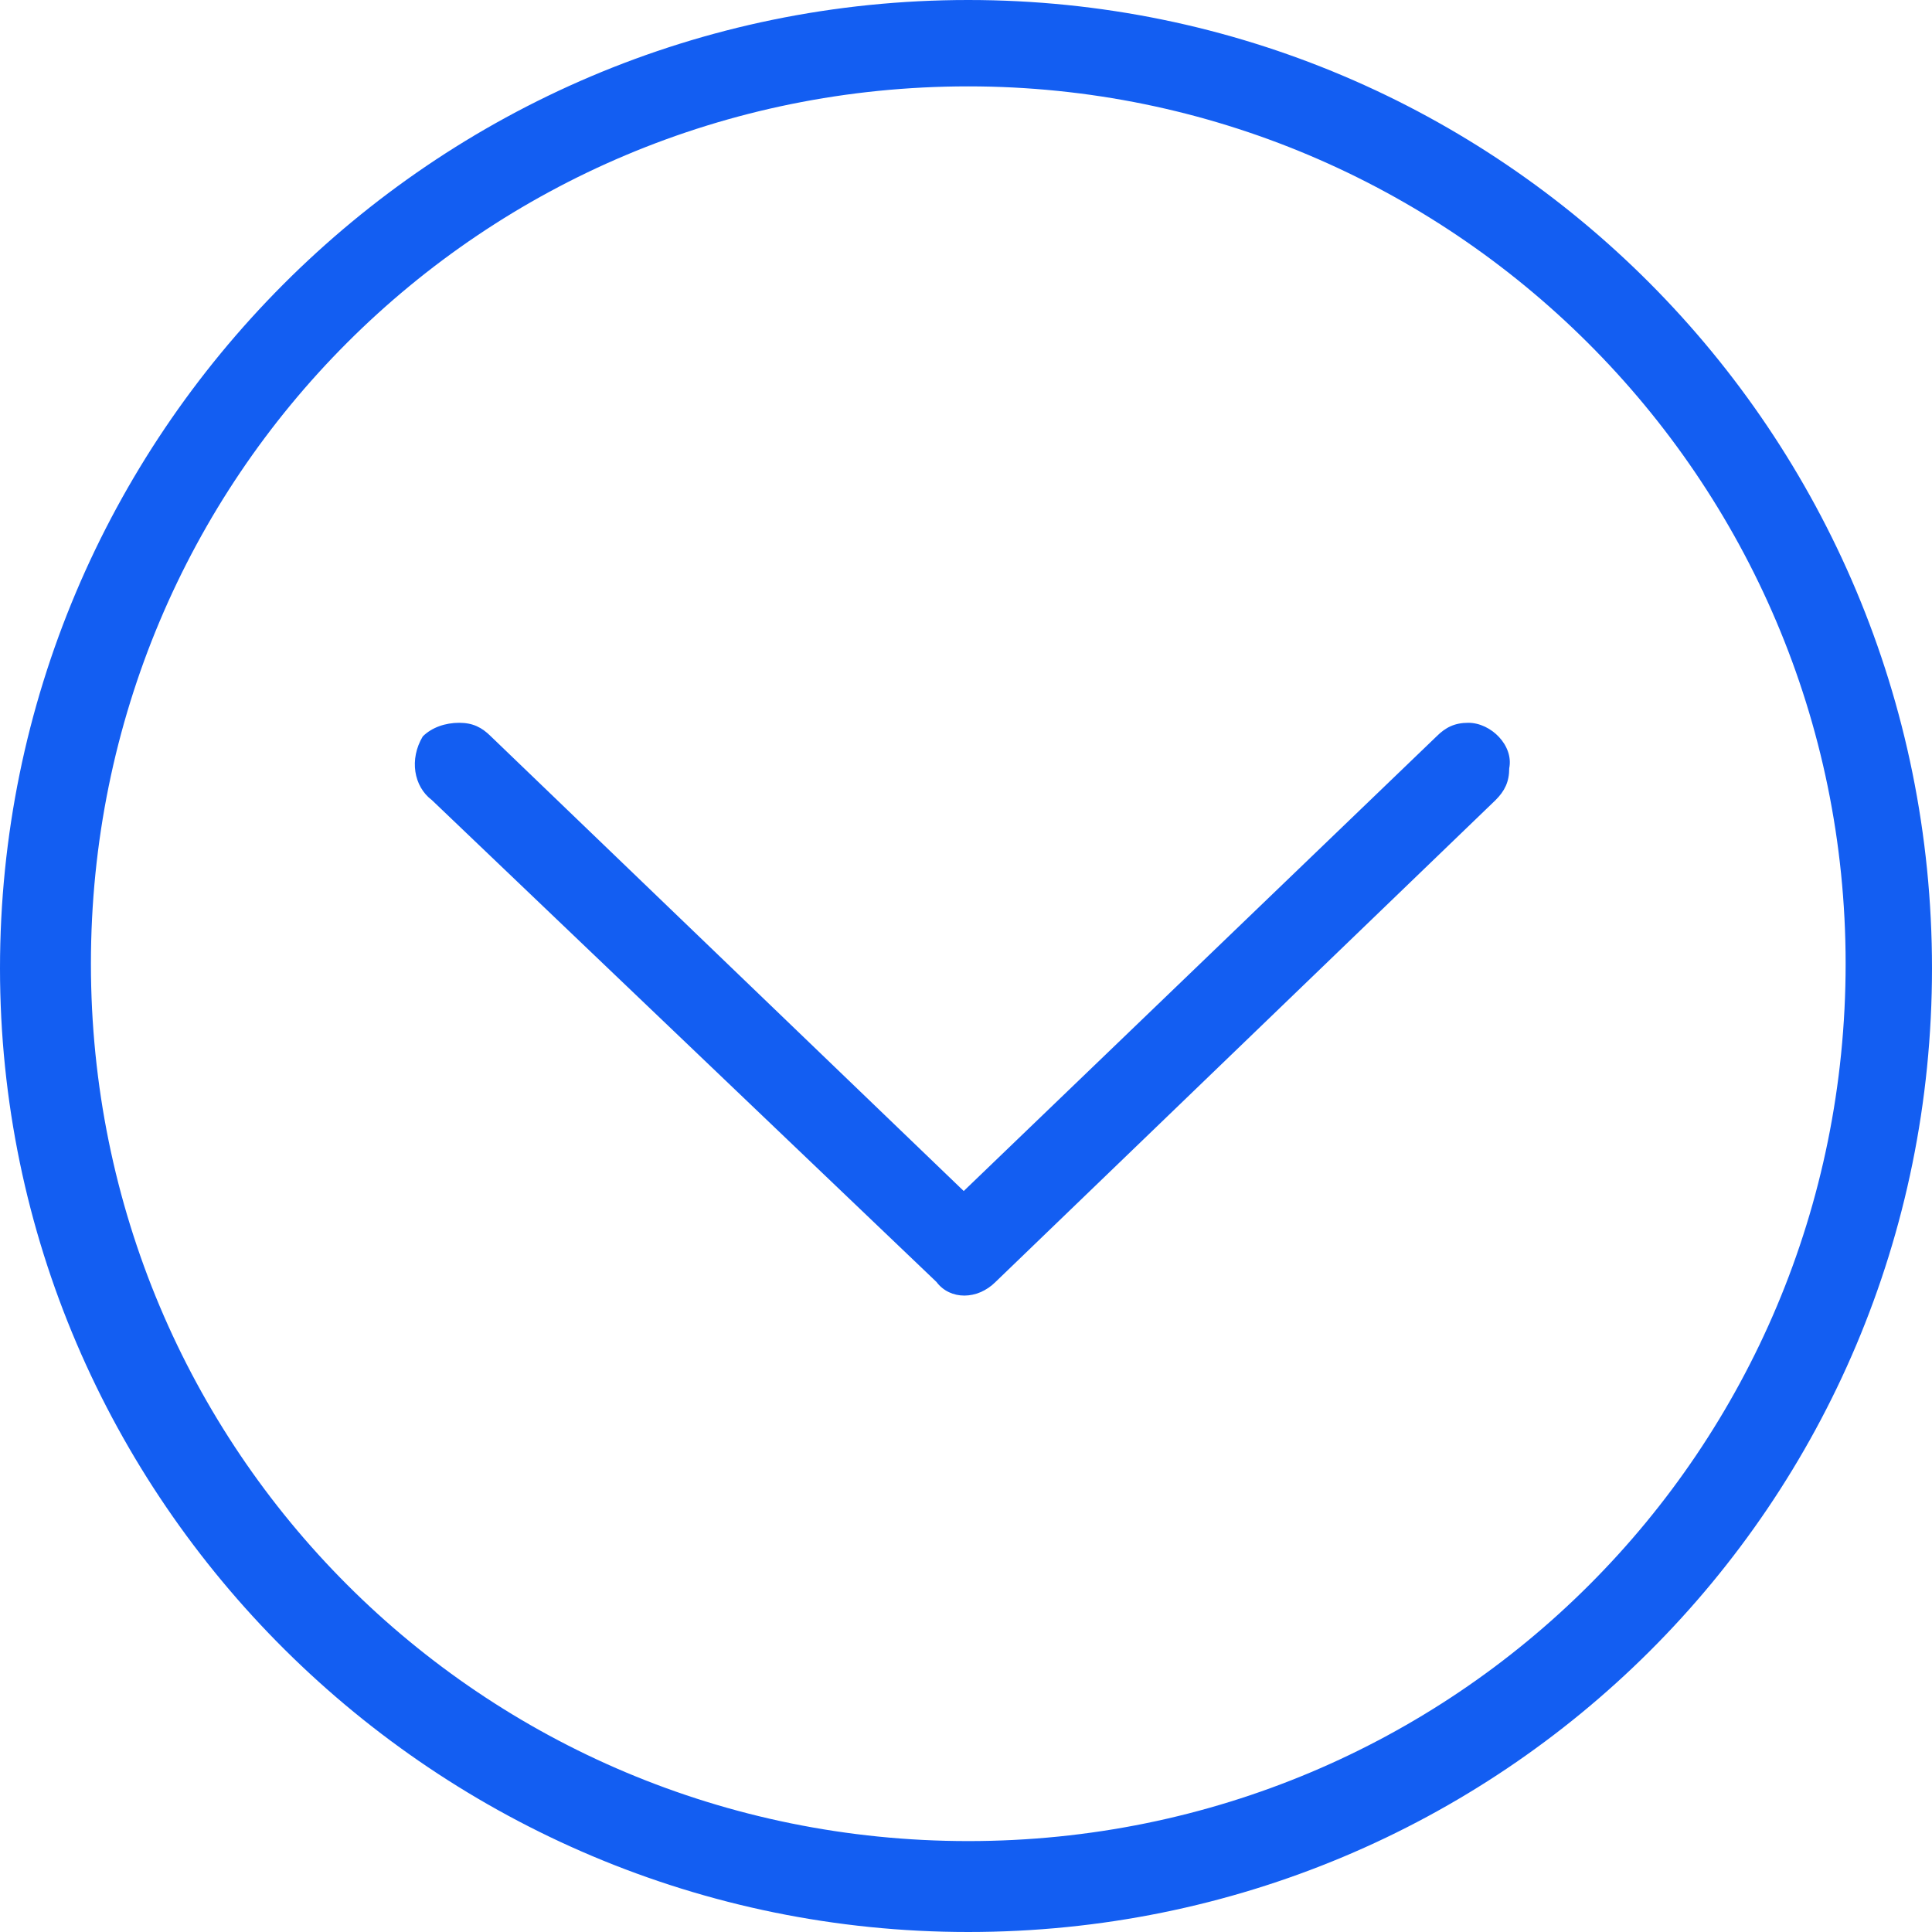
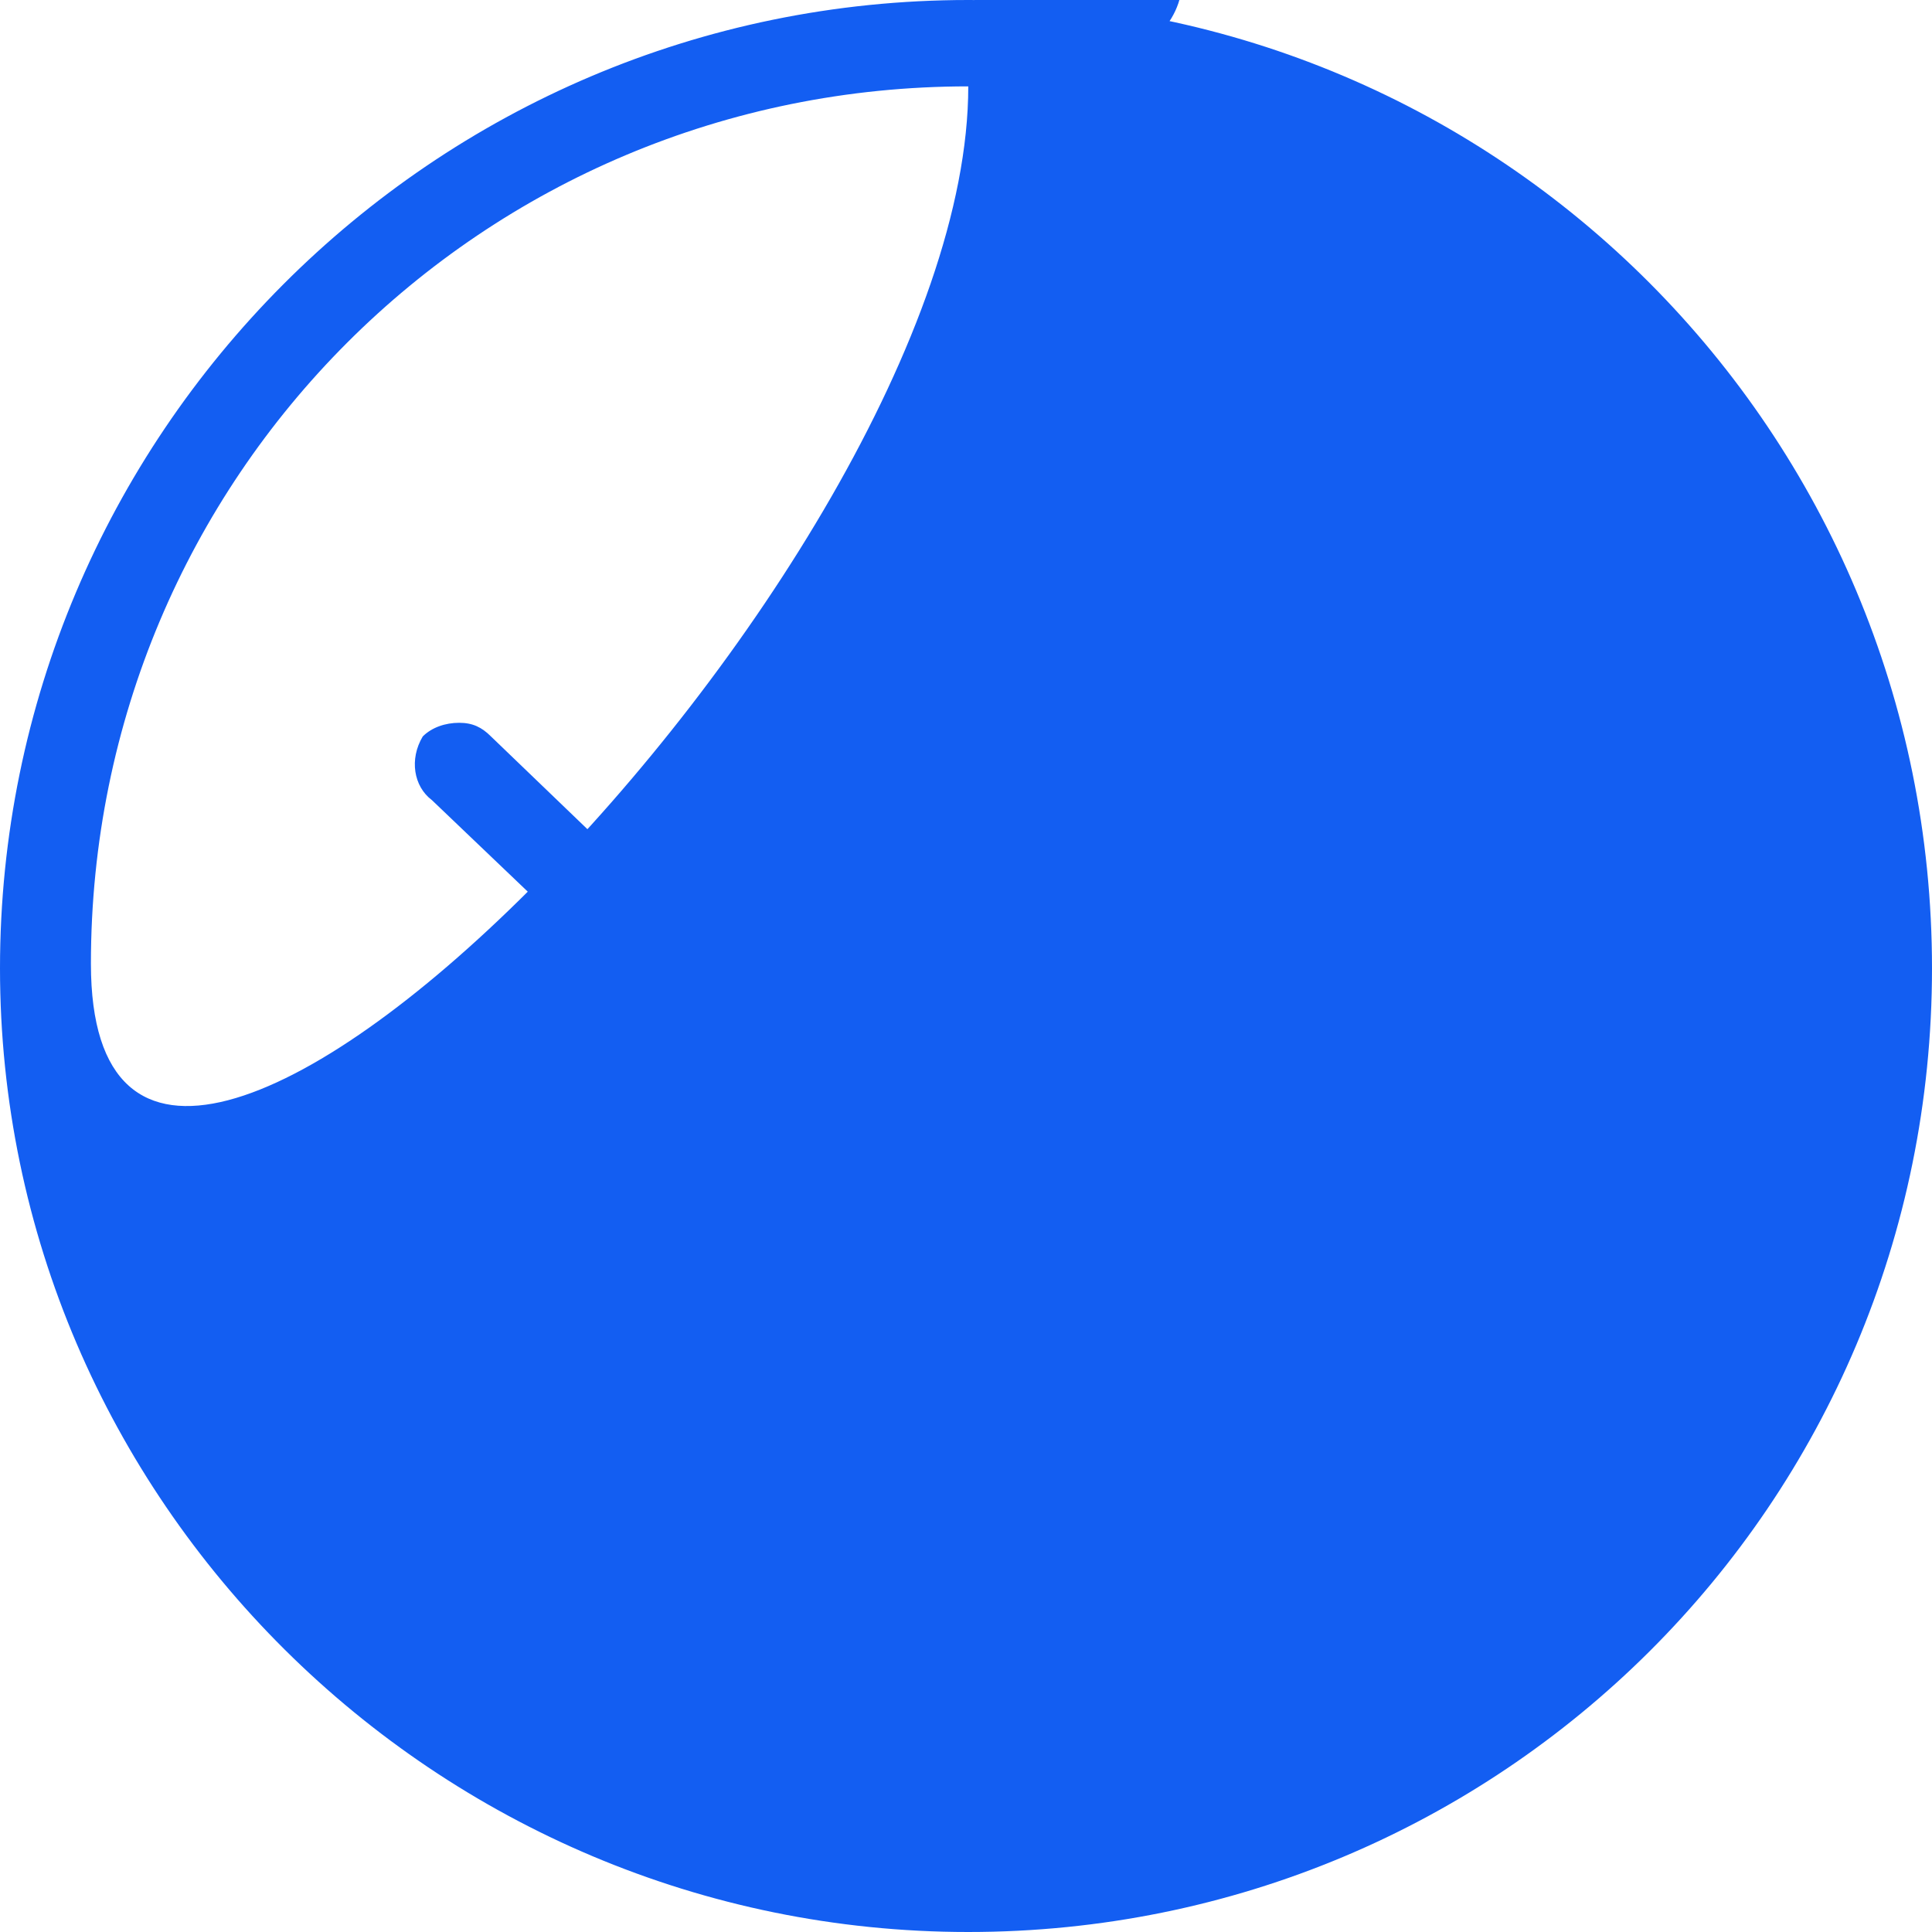
<svg xmlns="http://www.w3.org/2000/svg" version="1.1" id="Laag_1" x="0px" y="0px" viewBox="0 0 42.5 42.5" style="enable-background:new 0 0 42.5 42.5;" xml:space="preserve">
  <style type="text/css">
	.st0{fill:#135EF2;}
</style>
-   <path class="st0" d="M10.1,15.9c0.3,0,0.5,0.1,0.7,0.3l10.4,10l10.4-10c0.2-0.2,0.4-0.3,0.7-0.3c0.5,0,1,0.5,0.9,1  c0,0.3-0.1,0.5-0.3,0.7L21.9,28.2c-0.4,0.4-1,0.4-1.3,0L9.5,17.6c-0.4-0.3-0.5-0.9-0.2-1.4C9.5,16,9.8,15.9,10.1,15.9 M21.3,1.9  c-10.7,0-19.3,8.6-19.3,19.3s8.6,19.3,19.3,19.3s19.3-8.6,19.3-19.3S31.9,1.9,21.3,1.9 M21.3,0C33,0,42.5,9.5,42.5,21.3  S33,42.5,21.3,42.5S0,33,0,21.3S9.5,0,21.3,0" />
+   <path class="st0" d="M10.1,15.9c0.3,0,0.5,0.1,0.7,0.3l10.4,10l10.4-10c0.2-0.2,0.4-0.3,0.7-0.3c0.5,0,1,0.5,0.9,1  c0,0.3-0.1,0.5-0.3,0.7L21.9,28.2c-0.4,0.4-1,0.4-1.3,0L9.5,17.6c-0.4-0.3-0.5-0.9-0.2-1.4C9.5,16,9.8,15.9,10.1,15.9 M21.3,1.9  c-10.7,0-19.3,8.6-19.3,19.3s19.3-8.6,19.3-19.3S31.9,1.9,21.3,1.9 M21.3,0C33,0,42.5,9.5,42.5,21.3  S33,42.5,21.3,42.5S0,33,0,21.3S9.5,0,21.3,0" />
</svg>